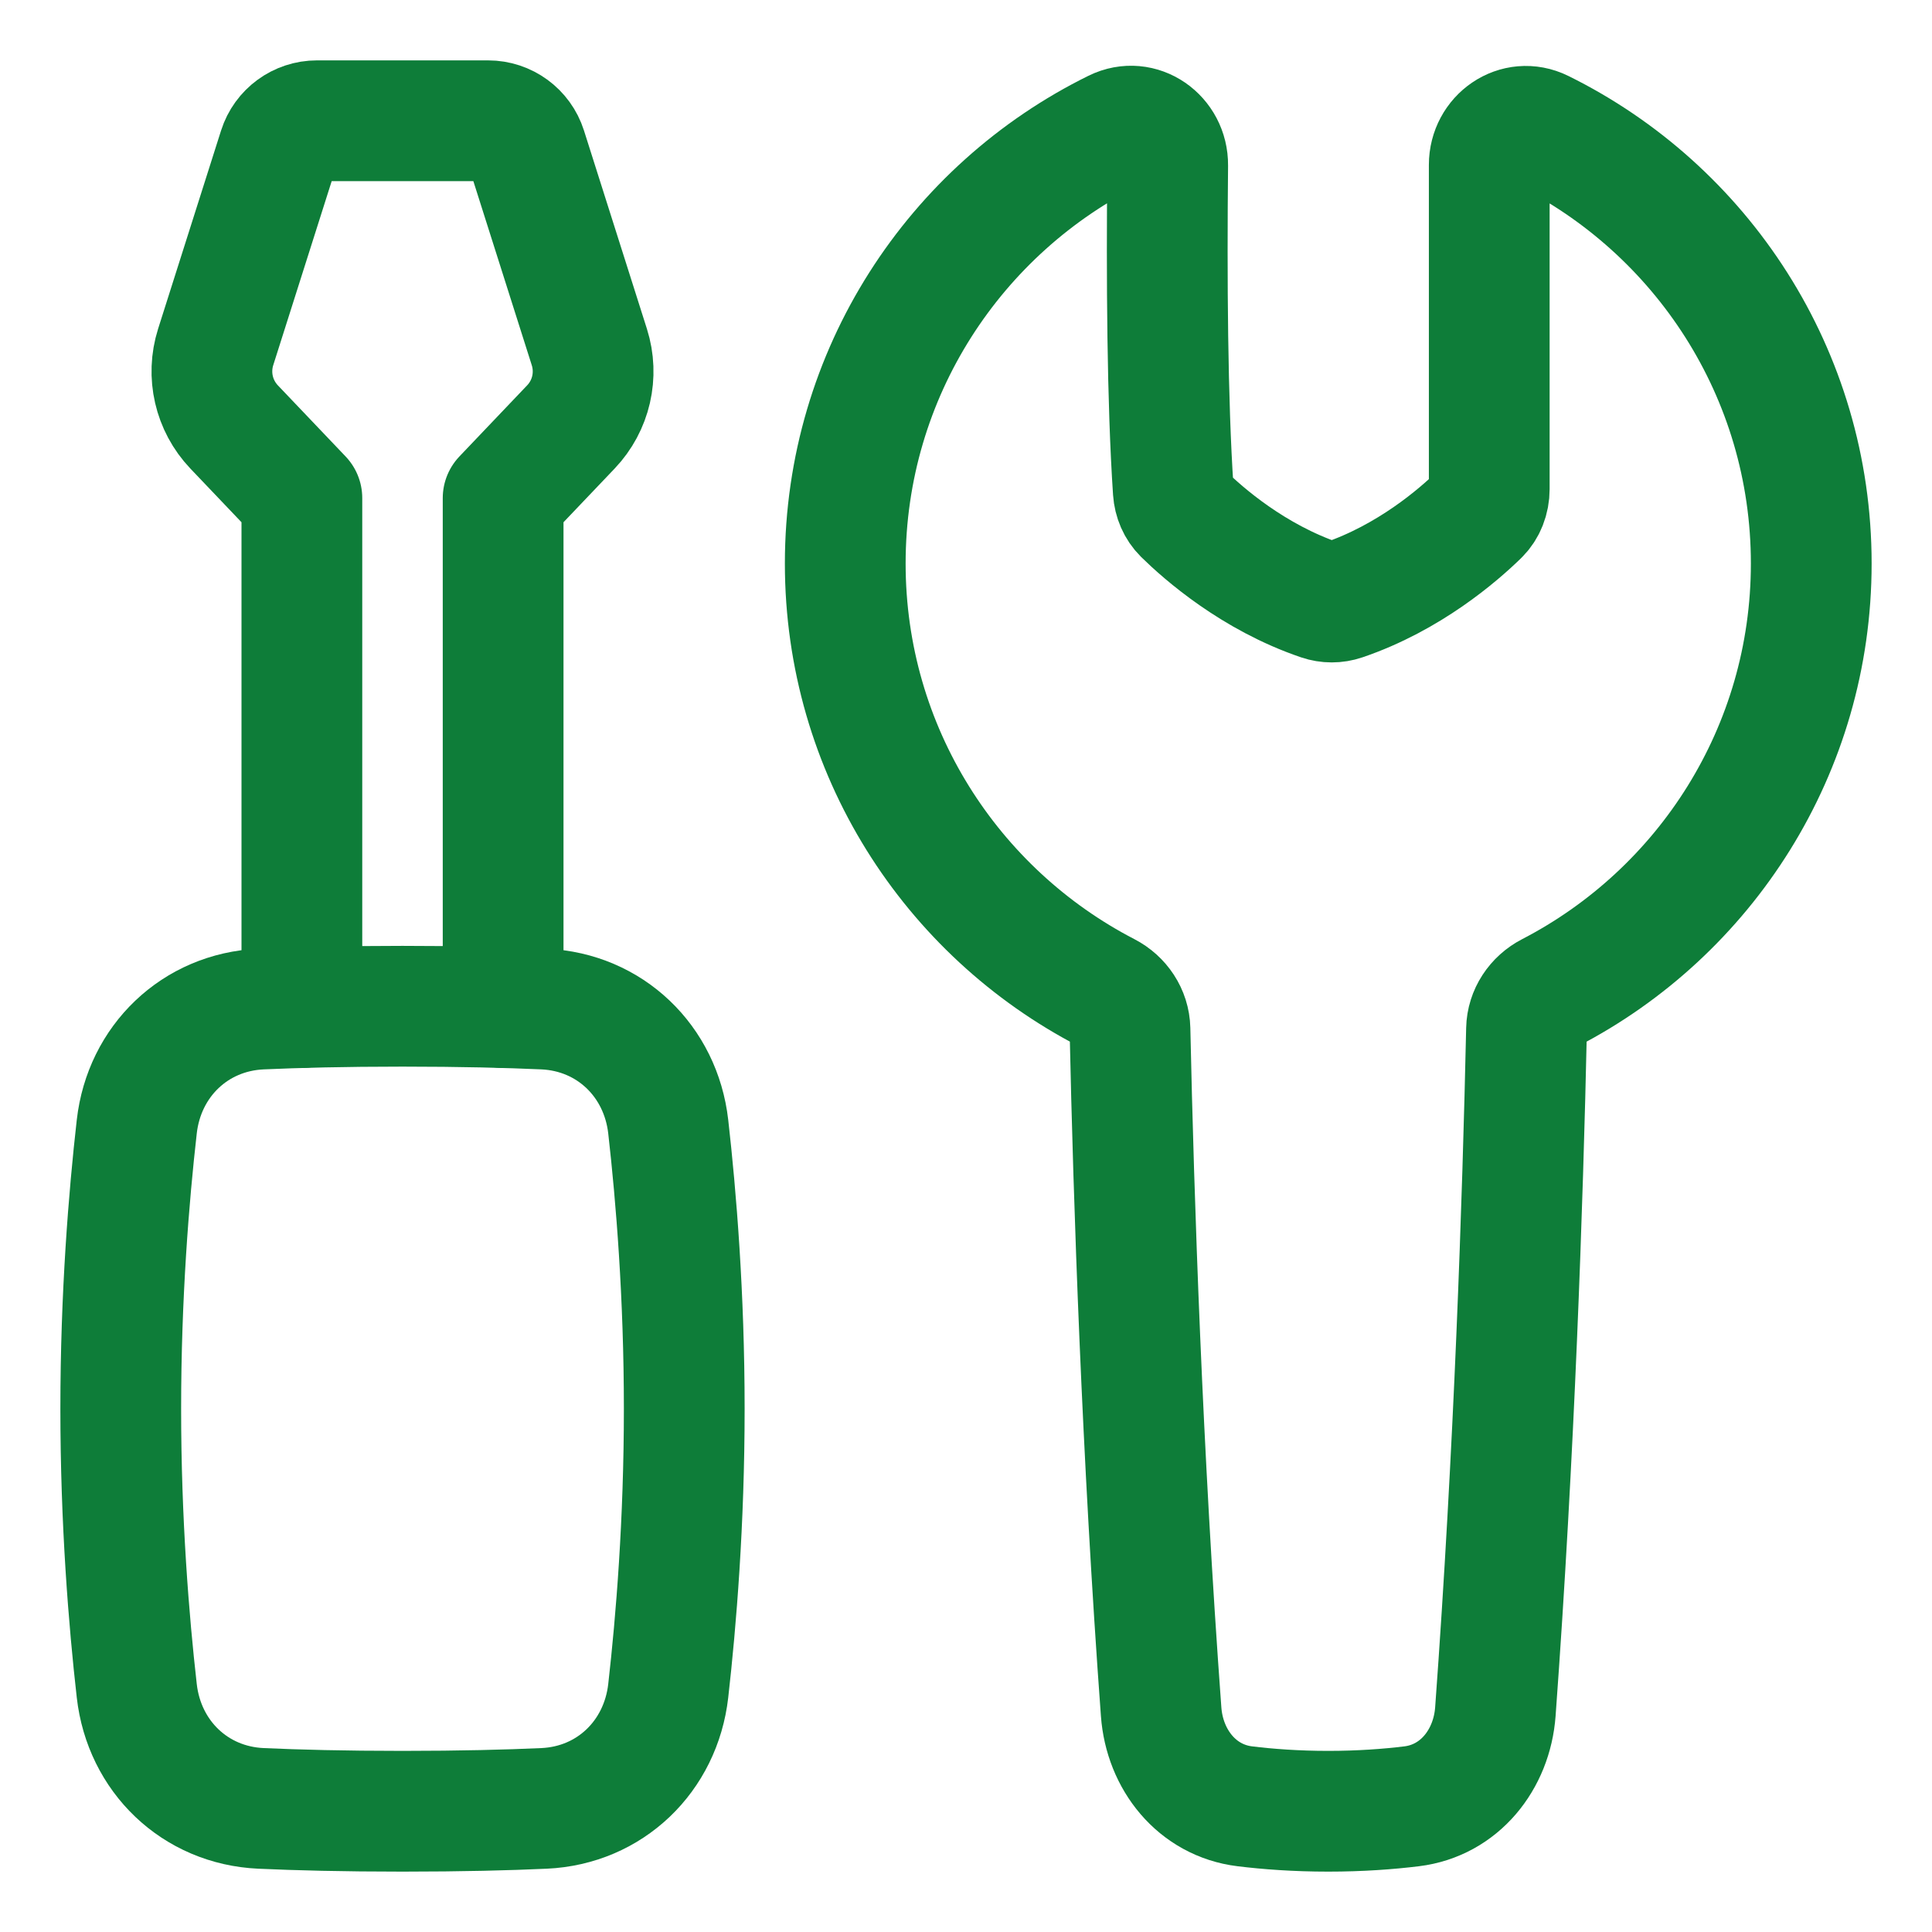
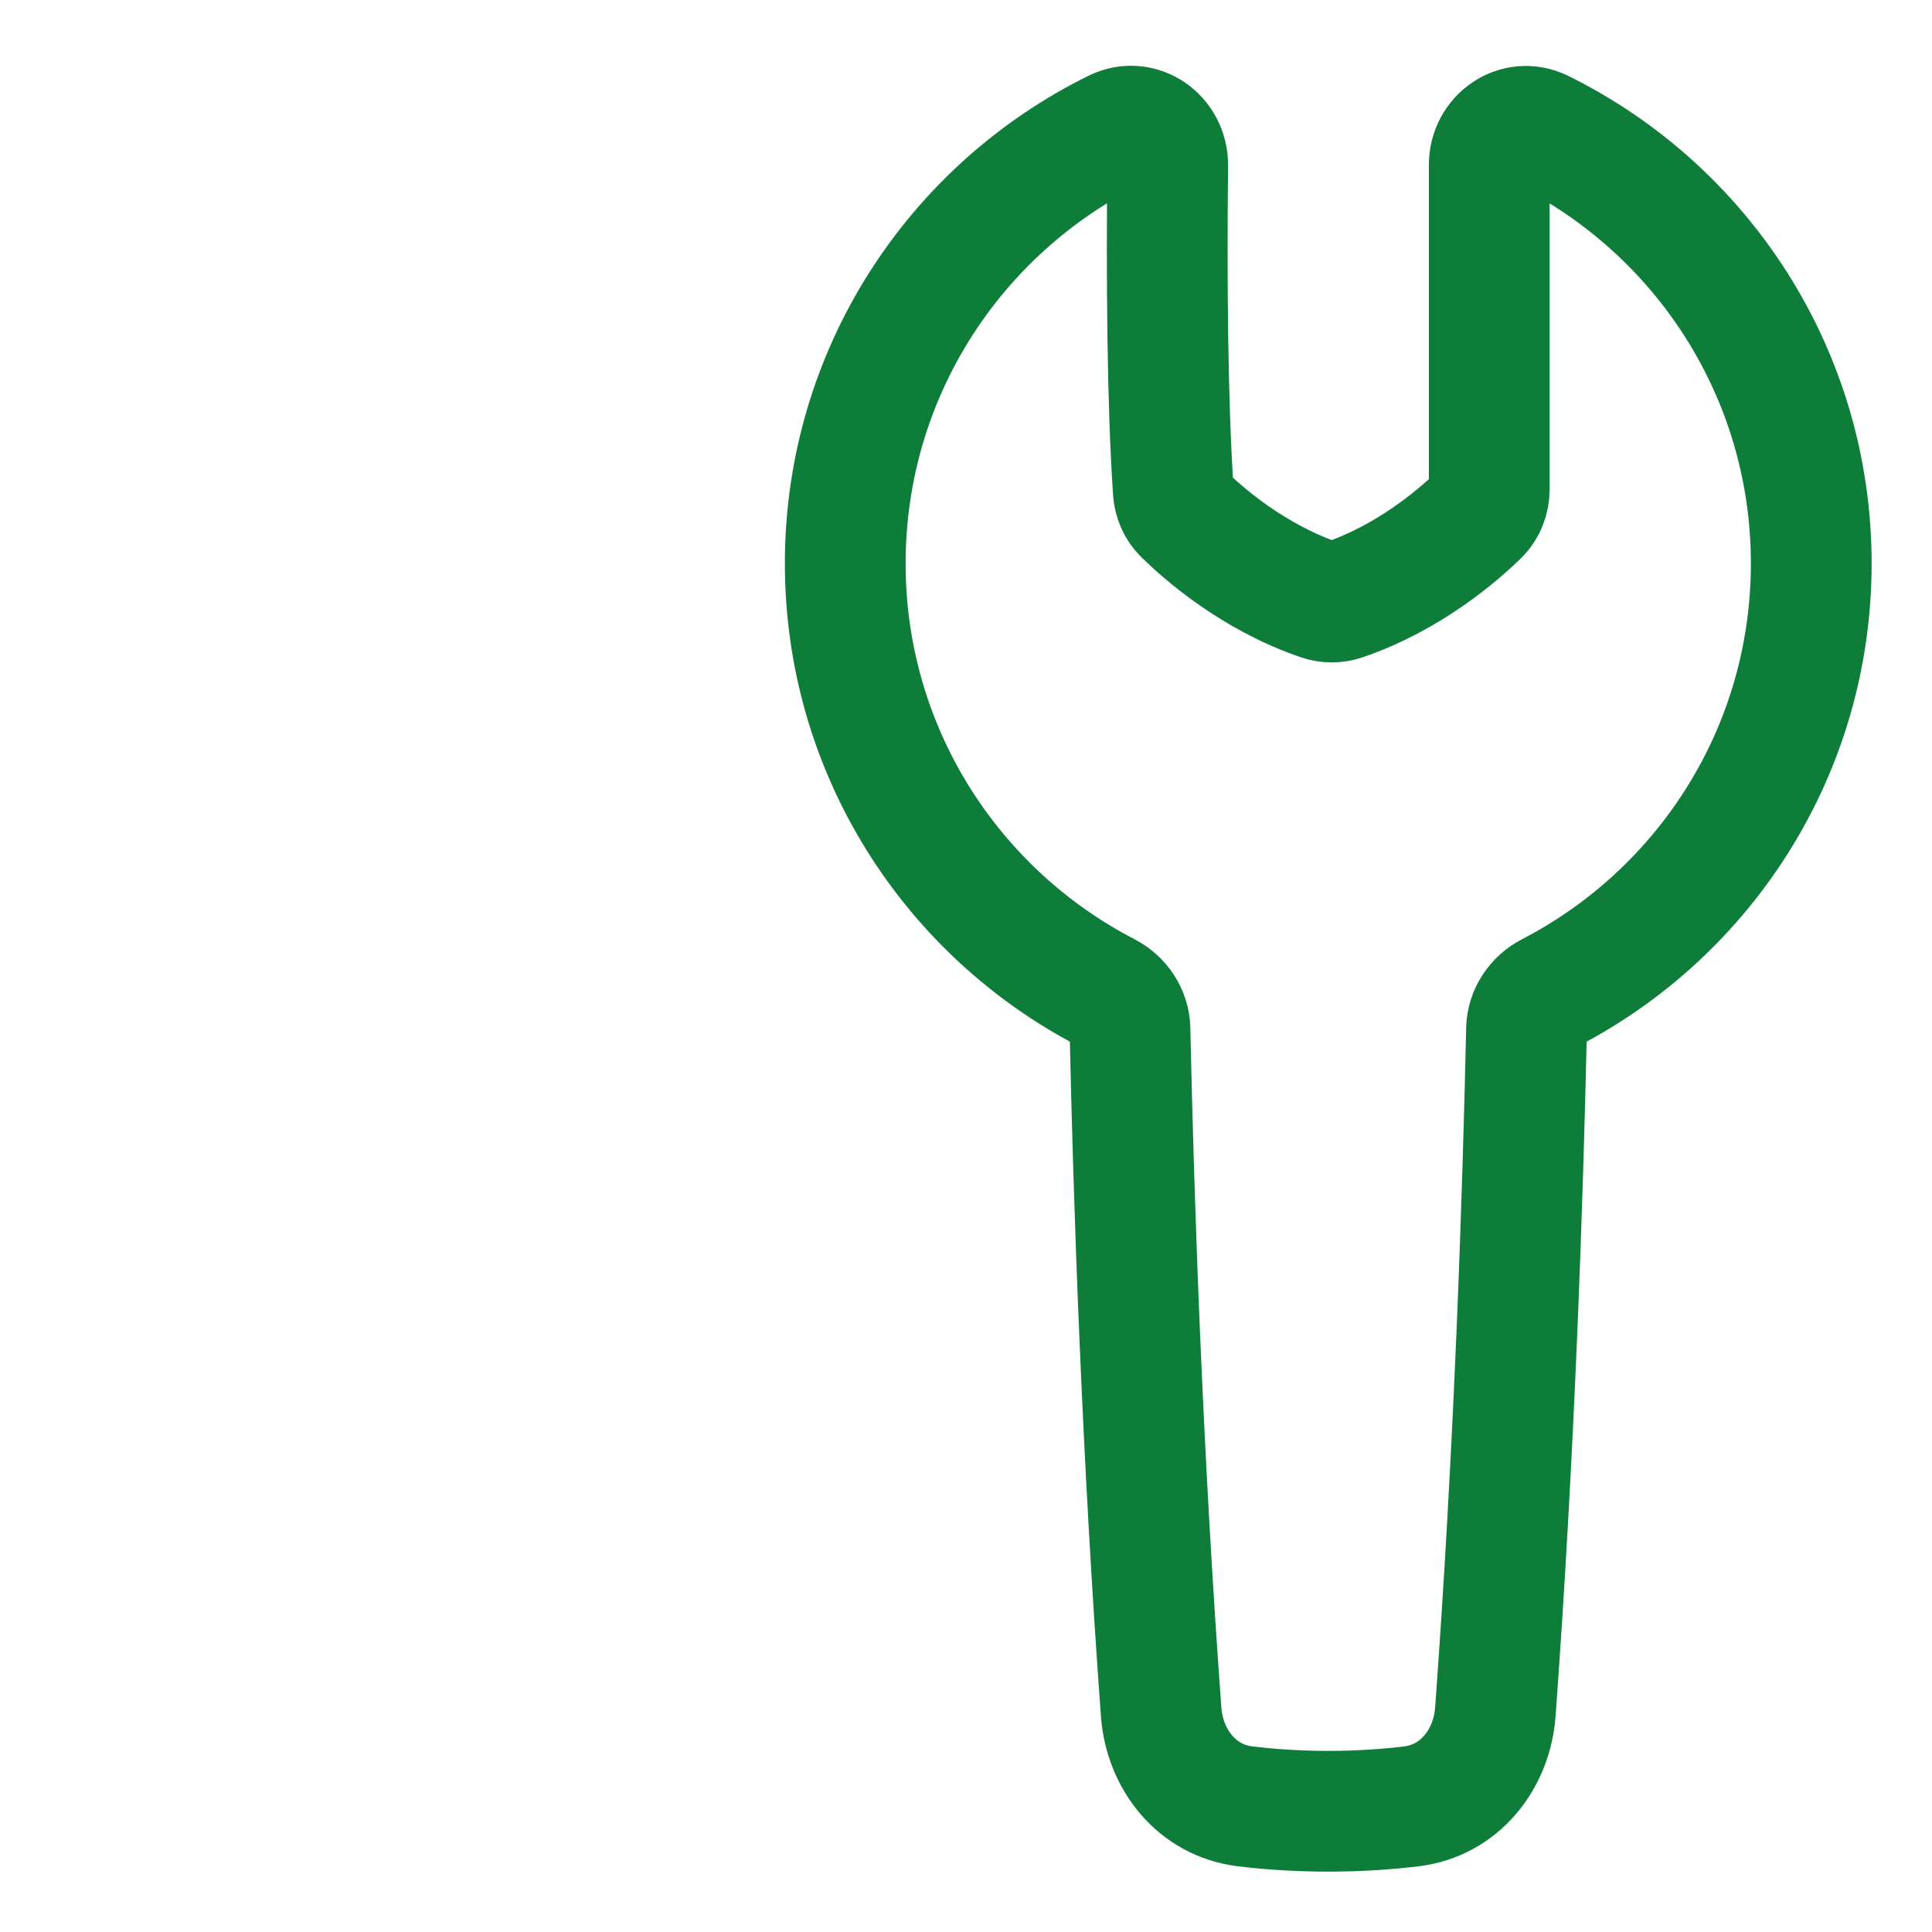
<svg xmlns="http://www.w3.org/2000/svg" fill="none" viewBox="0 0 48 48" stroke-width="3" height="48" width="48">
-   <path stroke="#0e7d39" stroke-linecap="round" stroke-linejoin="round" d="M13.517 25.07C15.155 25.145 16.416 26.362 16.602 27.991C16.799 29.728 17 32.185 17 35C17 37.815 16.799 40.272 16.602 42.008C16.416 43.638 15.155 44.855 13.517 44.929C12.618 44.97 11.461 45 10 45C8.539 45 7.382 44.97 6.483 44.929C4.845 44.855 3.583 43.638 3.398 42.008C3.201 40.272 3 37.815 3 35C3 32.185 3.201 29.728 3.398 27.991C3.583 26.362 4.845 25.145 6.483 25.07C7.382 25.03 8.539 25 10 25C11.461 25 12.618 25.03 13.517 25.07Z" />
-   <path stroke="#0e7d39" stroke-linecap="round" stroke-linejoin="round" d="M7.501 25.033C7.5 25.022 7.5 25.011 7.5 25L7.5 12.375L5.816 10.607C5.313 10.078 5.138 9.318 5.358 8.622L6.922 3.697C7.054 3.282 7.439 3 7.875 3H12.126C12.562 3 12.947 3.282 13.079 3.697L14.642 8.622C14.863 9.318 14.688 10.078 14.184 10.607L12.5 12.375L12.5 25C12.5 25.011 12.5 25.022 12.5 25.033" />
  <path stroke="#0e7d39" stroke-linecap="round" stroke-linejoin="round" d="M27.708 3.227C28.332 2.92 29.018 3.41 29.011 4.106C28.983 6.904 29.001 9.973 29.15 12.196C29.165 12.413 29.251 12.617 29.405 12.77C29.896 13.252 31.132 14.342 32.806 14.911C32.988 14.973 33.186 14.973 33.368 14.911C35.008 14.354 36.228 13.296 36.738 12.799C36.912 12.63 37 12.395 37 12.152V4.097C37 3.407 37.683 2.927 38.302 3.232C42.27 5.19 45 9.276 45 14C45 18.642 42.364 22.669 38.507 24.665C38.164 24.842 37.934 25.184 37.926 25.569C37.833 29.848 37.623 36.096 37.152 42.527C37.064 43.719 36.259 44.732 35.073 44.877C34.495 44.948 33.798 45 33 45C32.201 45 31.505 44.948 30.927 44.877C29.74 44.732 28.935 43.719 28.848 42.527C28.376 36.096 28.166 29.847 28.074 25.569C28.065 25.183 27.835 24.841 27.492 24.664C23.636 22.668 21 18.642 21 14C21 9.272 23.734 5.182 27.708 3.227Z" />
</svg>